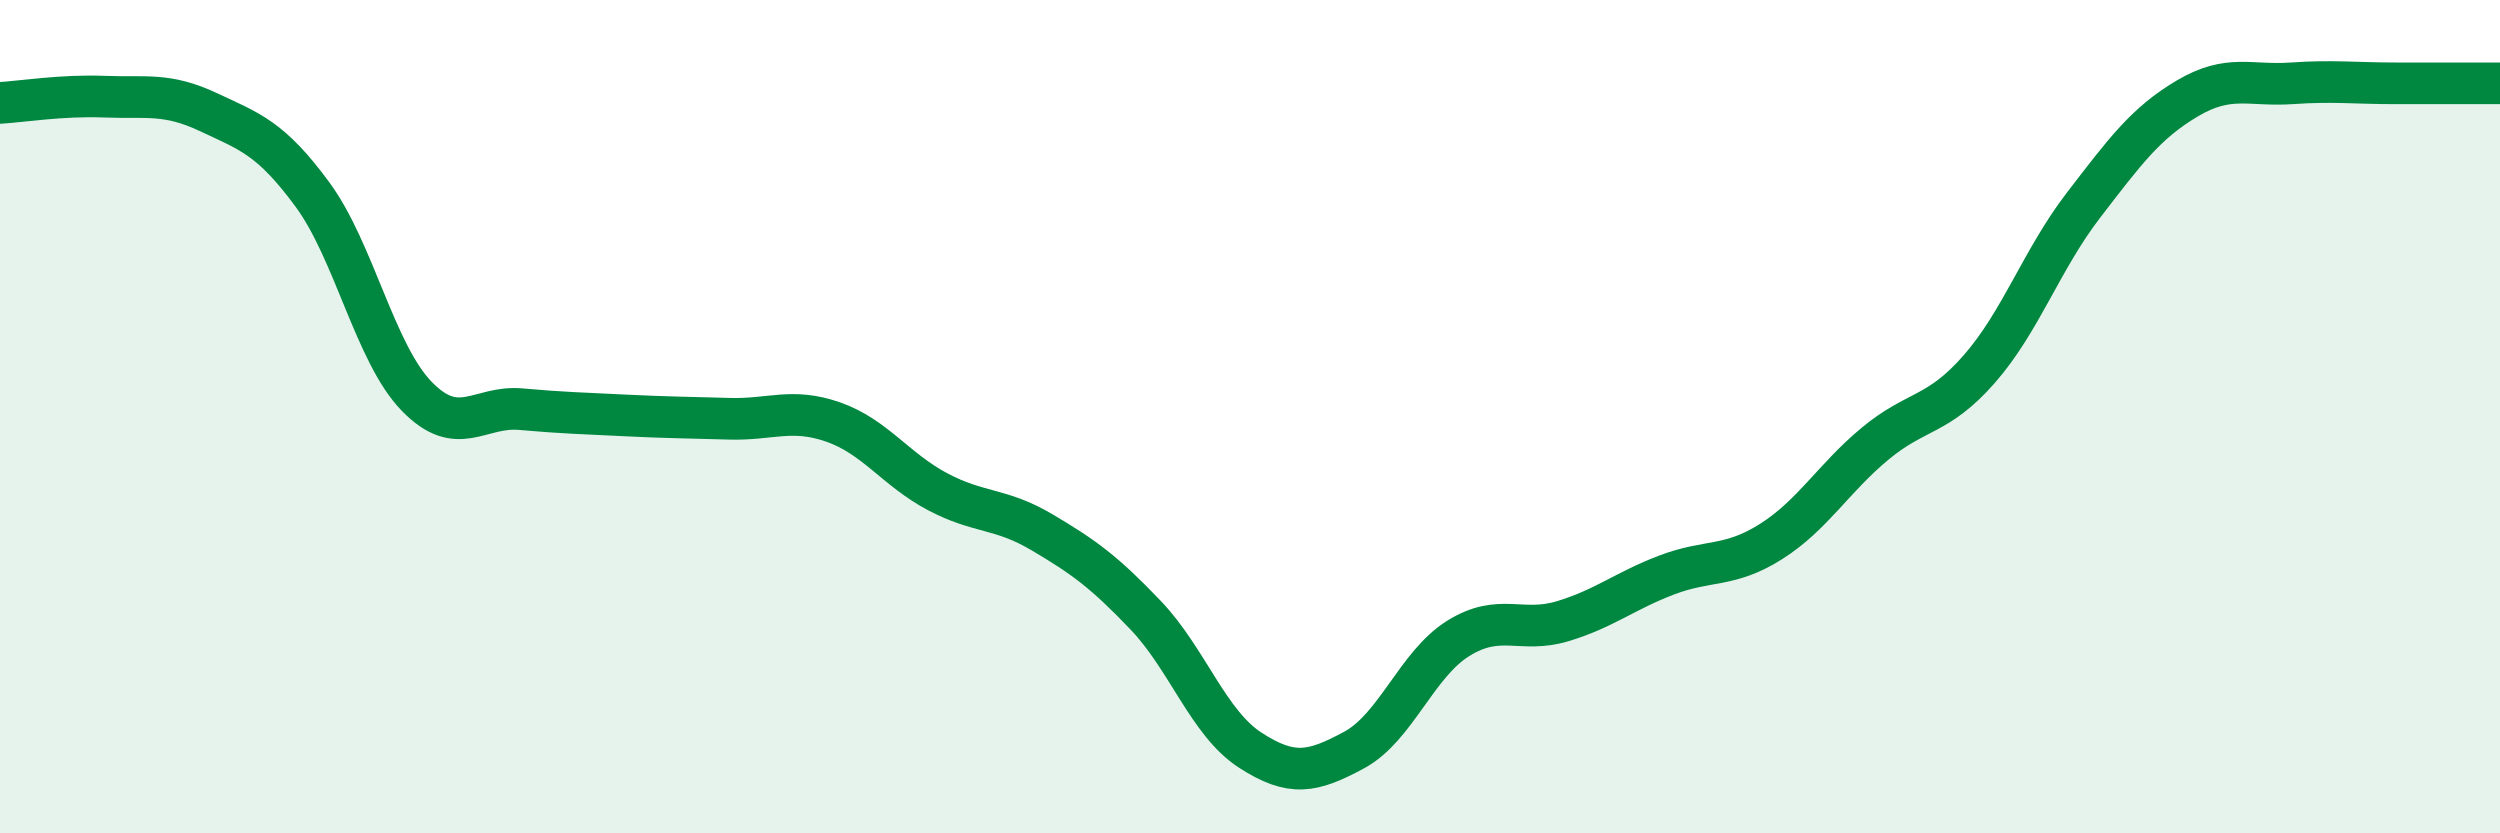
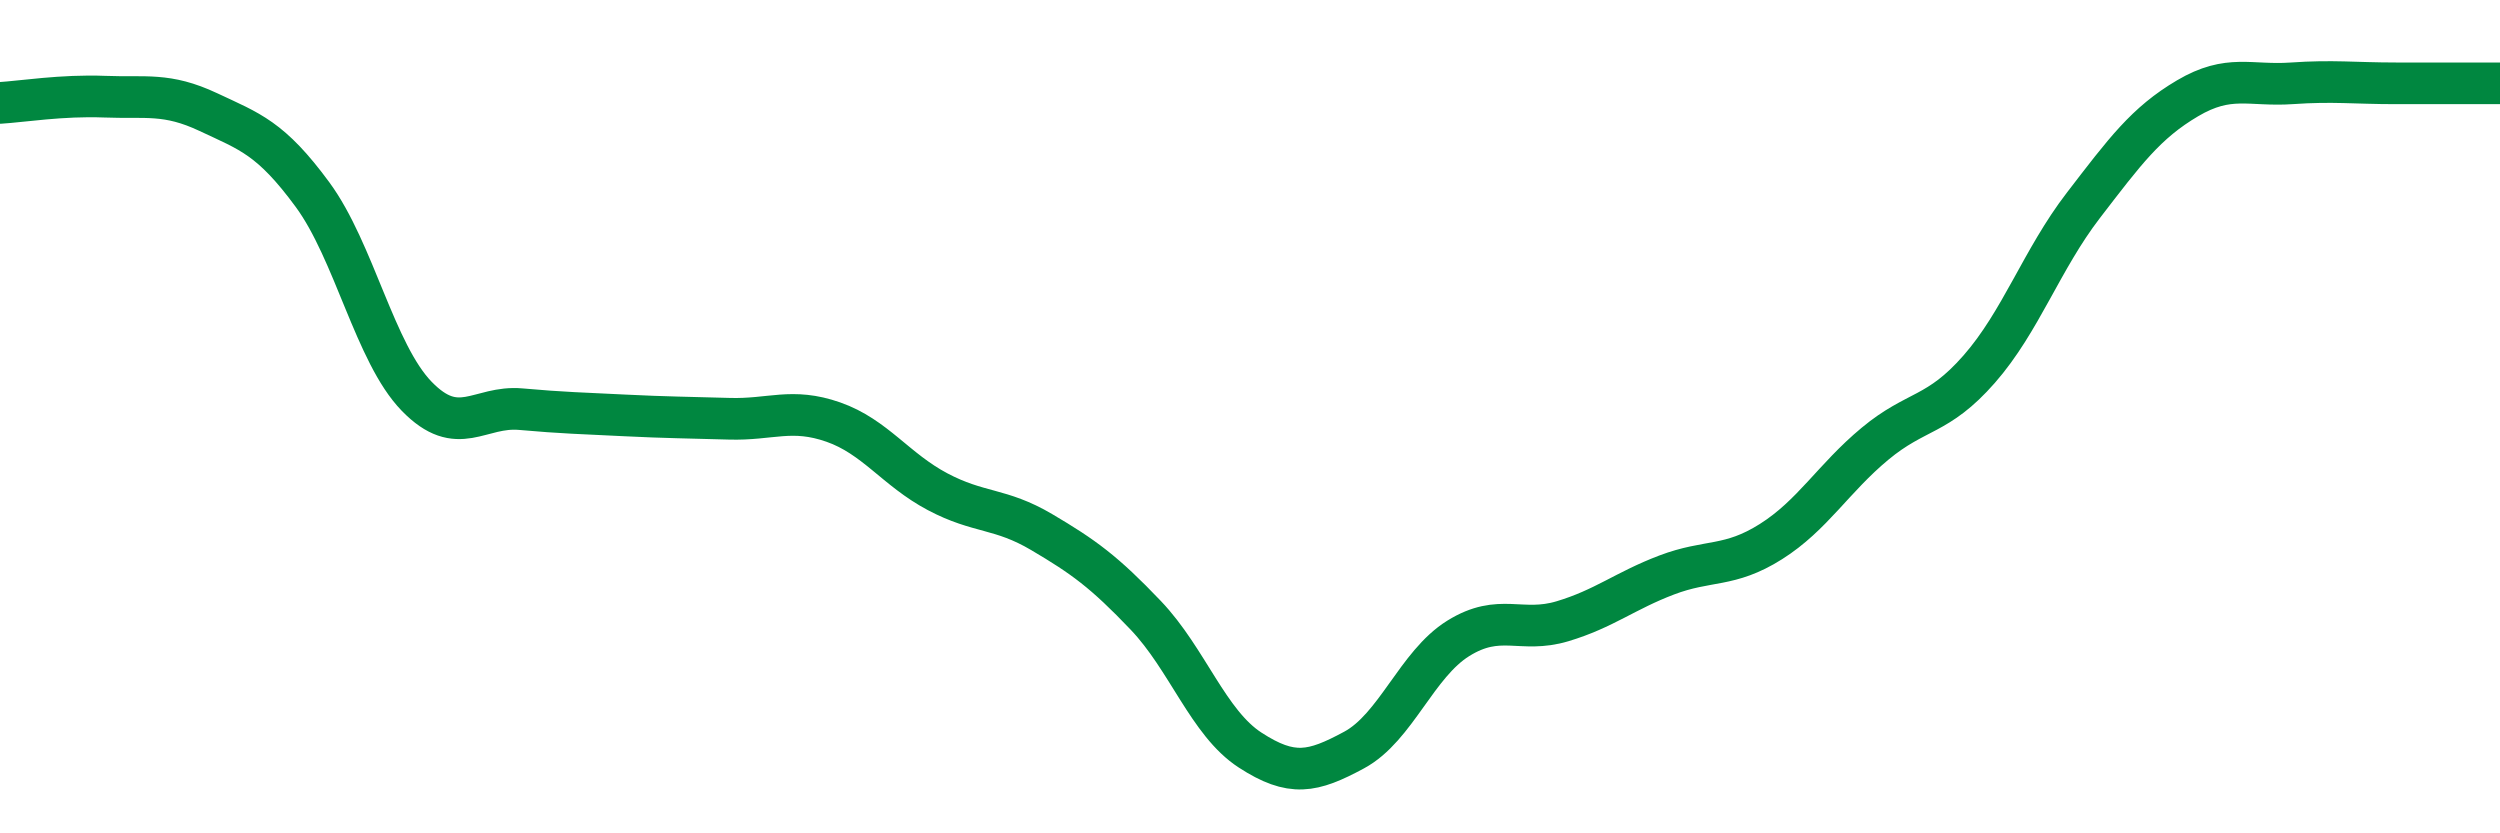
<svg xmlns="http://www.w3.org/2000/svg" width="60" height="20" viewBox="0 0 60 20">
-   <path d="M 0,2.47 C 0.5,2.44 1.5,2.28 2.5,2.32 C 3.5,2.36 4,2.22 5,2.69 C 6,3.16 6.5,3.31 7.5,4.67 C 8.5,6.03 9,8.48 10,9.51 C 11,10.54 11.5,9.73 12.5,9.82 C 13.5,9.91 14,9.92 15,9.97 C 16,10.02 16.5,10.02 17.5,10.05 C 18.5,10.08 19,9.78 20,10.13 C 21,10.48 21.5,11.27 22.5,11.8 C 23.5,12.33 24,12.18 25,12.77 C 26,13.36 26.5,13.72 27.5,14.77 C 28.5,15.82 29,17.35 30,18 C 31,18.65 31.5,18.54 32.5,18 C 33.5,17.46 34,15.94 35,15.32 C 36,14.7 36.5,15.21 37.5,14.91 C 38.5,14.61 39,14.18 40,13.8 C 41,13.42 41.5,13.63 42.5,13 C 43.5,12.37 44,11.48 45,10.65 C 46,9.82 46.5,10 47.5,8.86 C 48.5,7.72 49,6.23 50,4.93 C 51,3.63 51.5,2.95 52.5,2.36 C 53.5,1.77 54,2.07 55,2 C 56,1.93 56.5,2 57.5,2 C 58.5,2 59.5,2 60,2L60 20L0 20Z" fill="#008740" opacity="0.1" stroke-linecap="round" stroke-linejoin="round" />
  <path d="M 0,2.47 C 0.5,2.44 1.5,2.28 2.5,2.32 C 3.5,2.36 4,2.22 5,2.69 C 6,3.16 6.5,3.31 7.5,4.67 C 8.5,6.03 9,8.48 10,9.51 C 11,10.54 11.5,9.73 12.5,9.82 C 13.5,9.91 14,9.92 15,9.97 C 16,10.02 16.5,10.02 17.5,10.05 C 18.5,10.08 19,9.78 20,10.13 C 21,10.48 21.5,11.27 22.5,11.8 C 23.5,12.33 24,12.18 25,12.77 C 26,13.36 26.5,13.72 27.5,14.77 C 28.5,15.82 29,17.35 30,18 C 31,18.65 31.5,18.54 32.5,18 C 33.5,17.46 34,15.94 35,15.32 C 36,14.7 36.5,15.21 37.5,14.91 C 38.5,14.61 39,14.18 40,13.8 C 41,13.42 41.5,13.63 42.5,13 C 43.5,12.37 44,11.48 45,10.65 C 46,9.82 46.5,10 47.5,8.86 C 48.5,7.72 49,6.23 50,4.93 C 51,3.63 51.5,2.95 52.5,2.36 C 53.5,1.77 54,2.07 55,2 C 56,1.93 56.5,2 57.5,2 C 58.5,2 59.5,2 60,2" stroke="#008740" stroke-width="1" fill="none" stroke-linecap="round" stroke-linejoin="round" />
</svg>